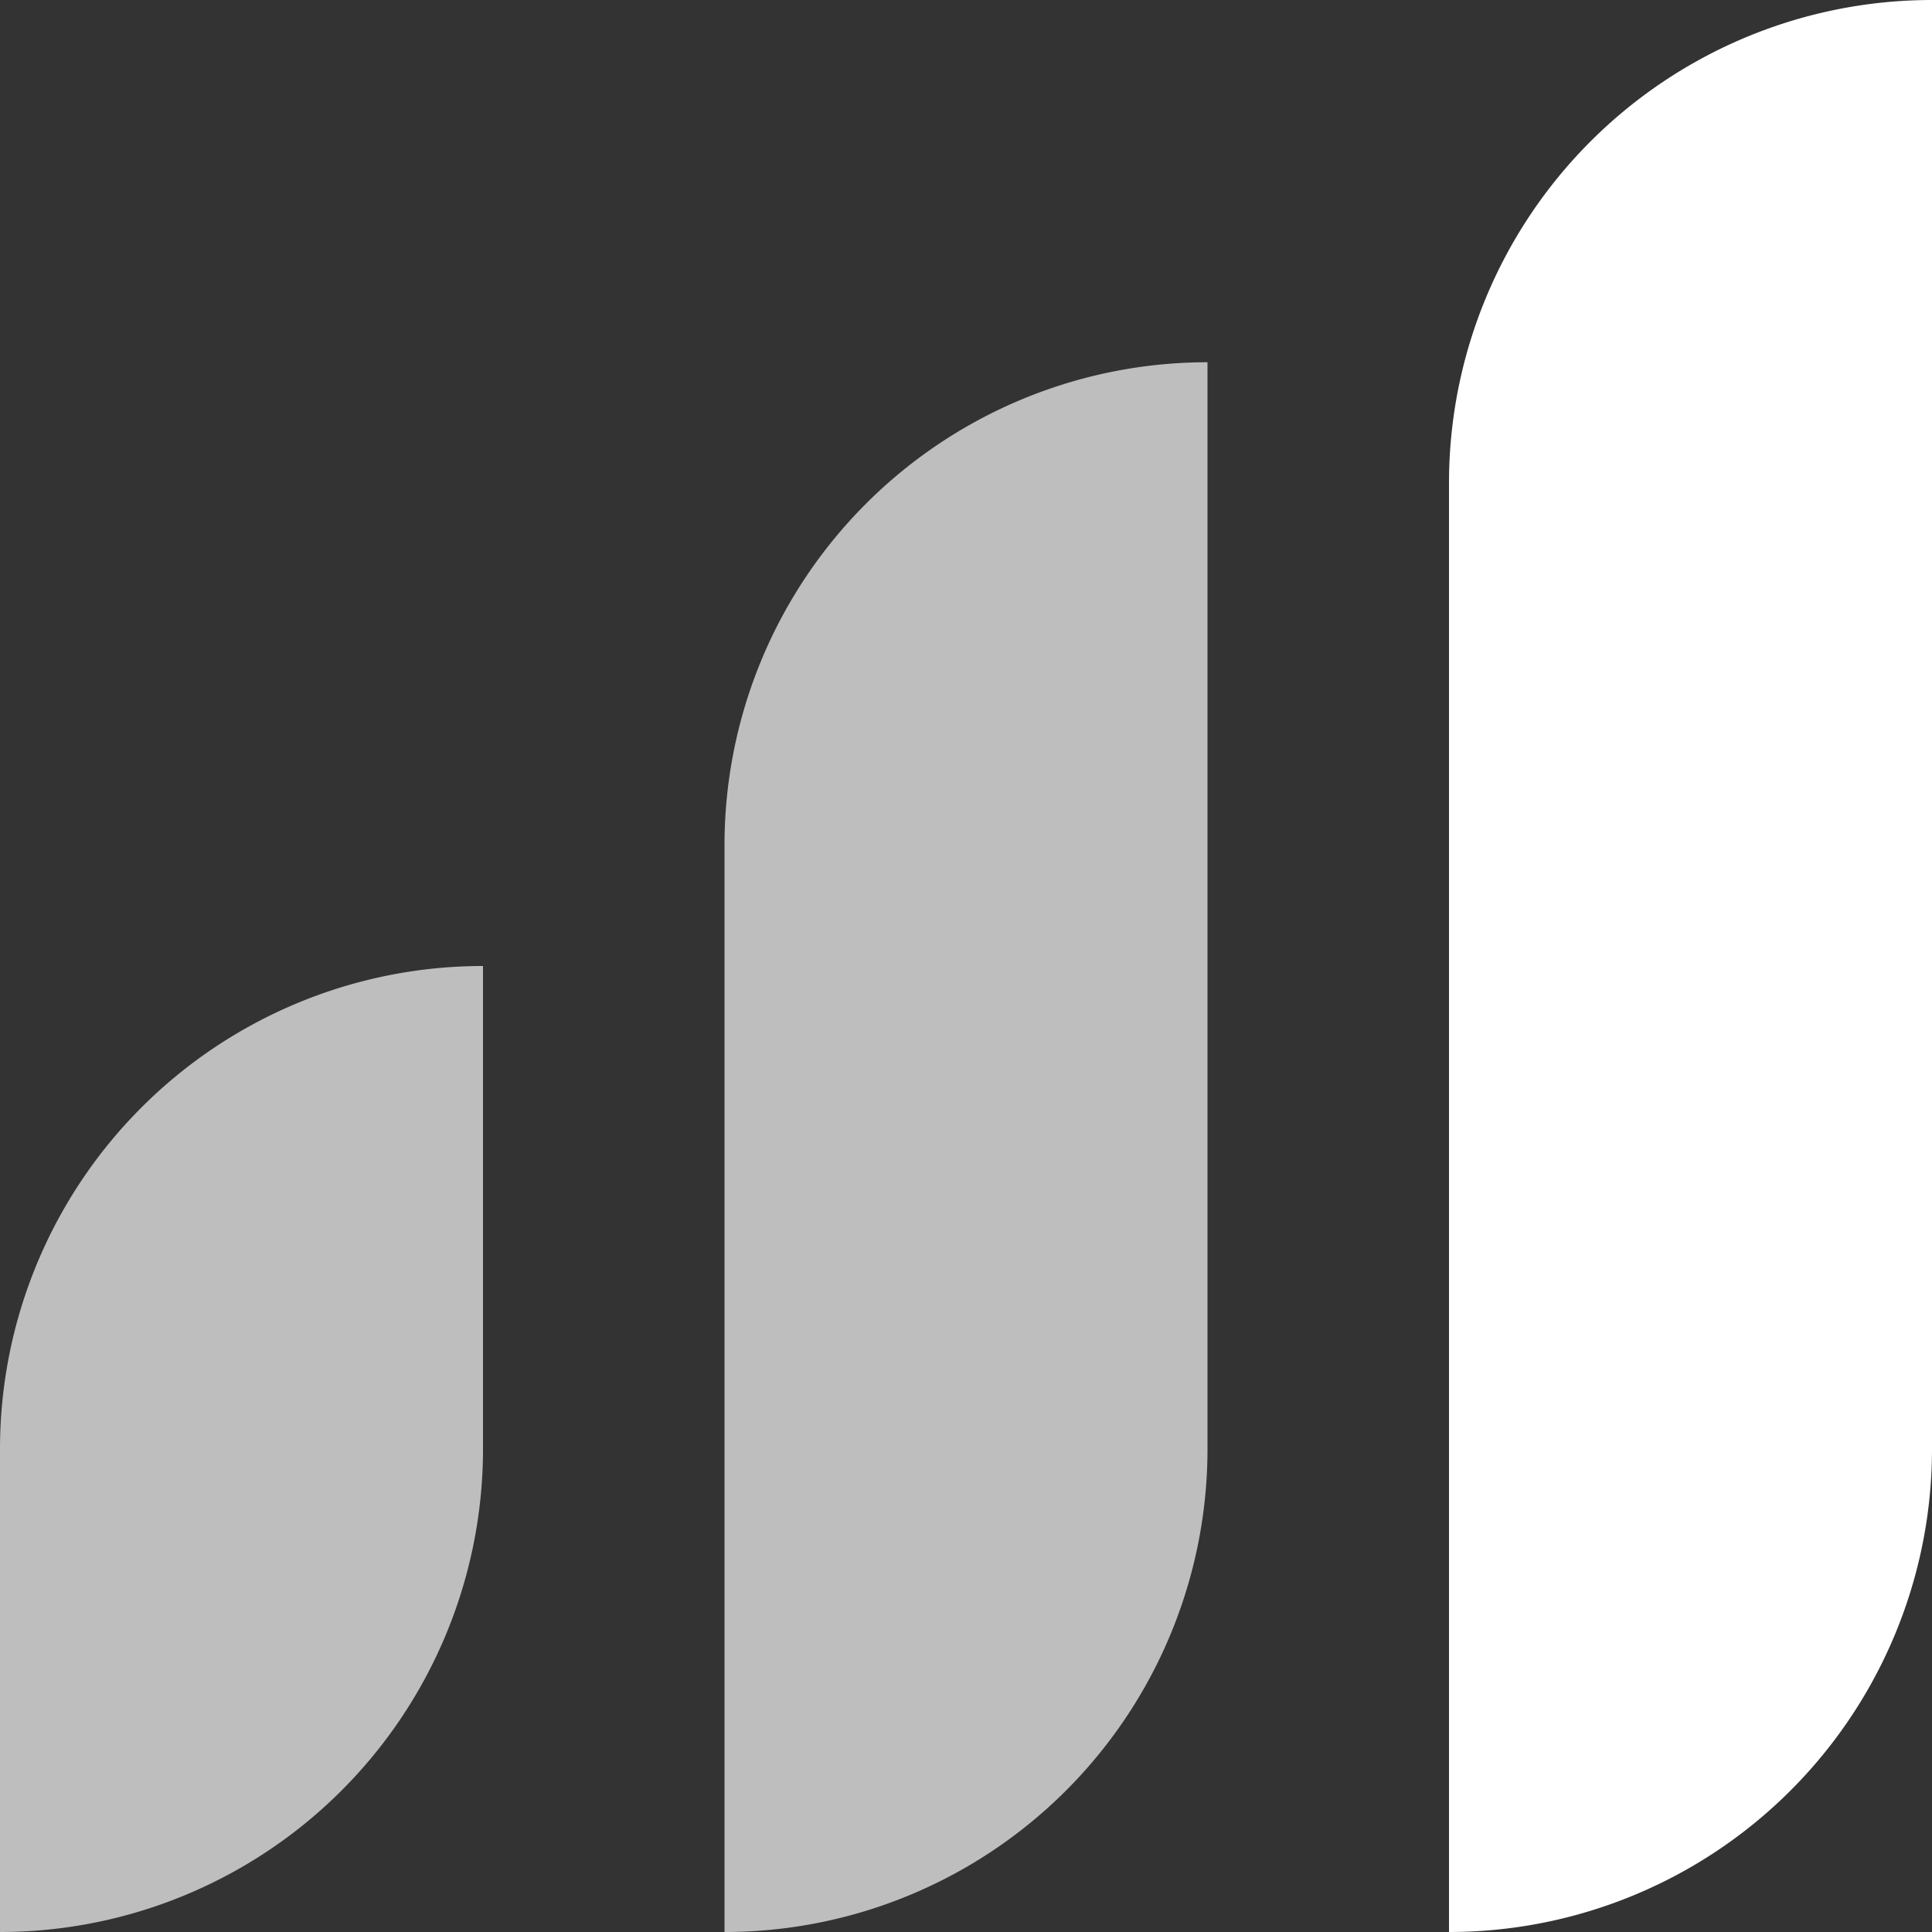
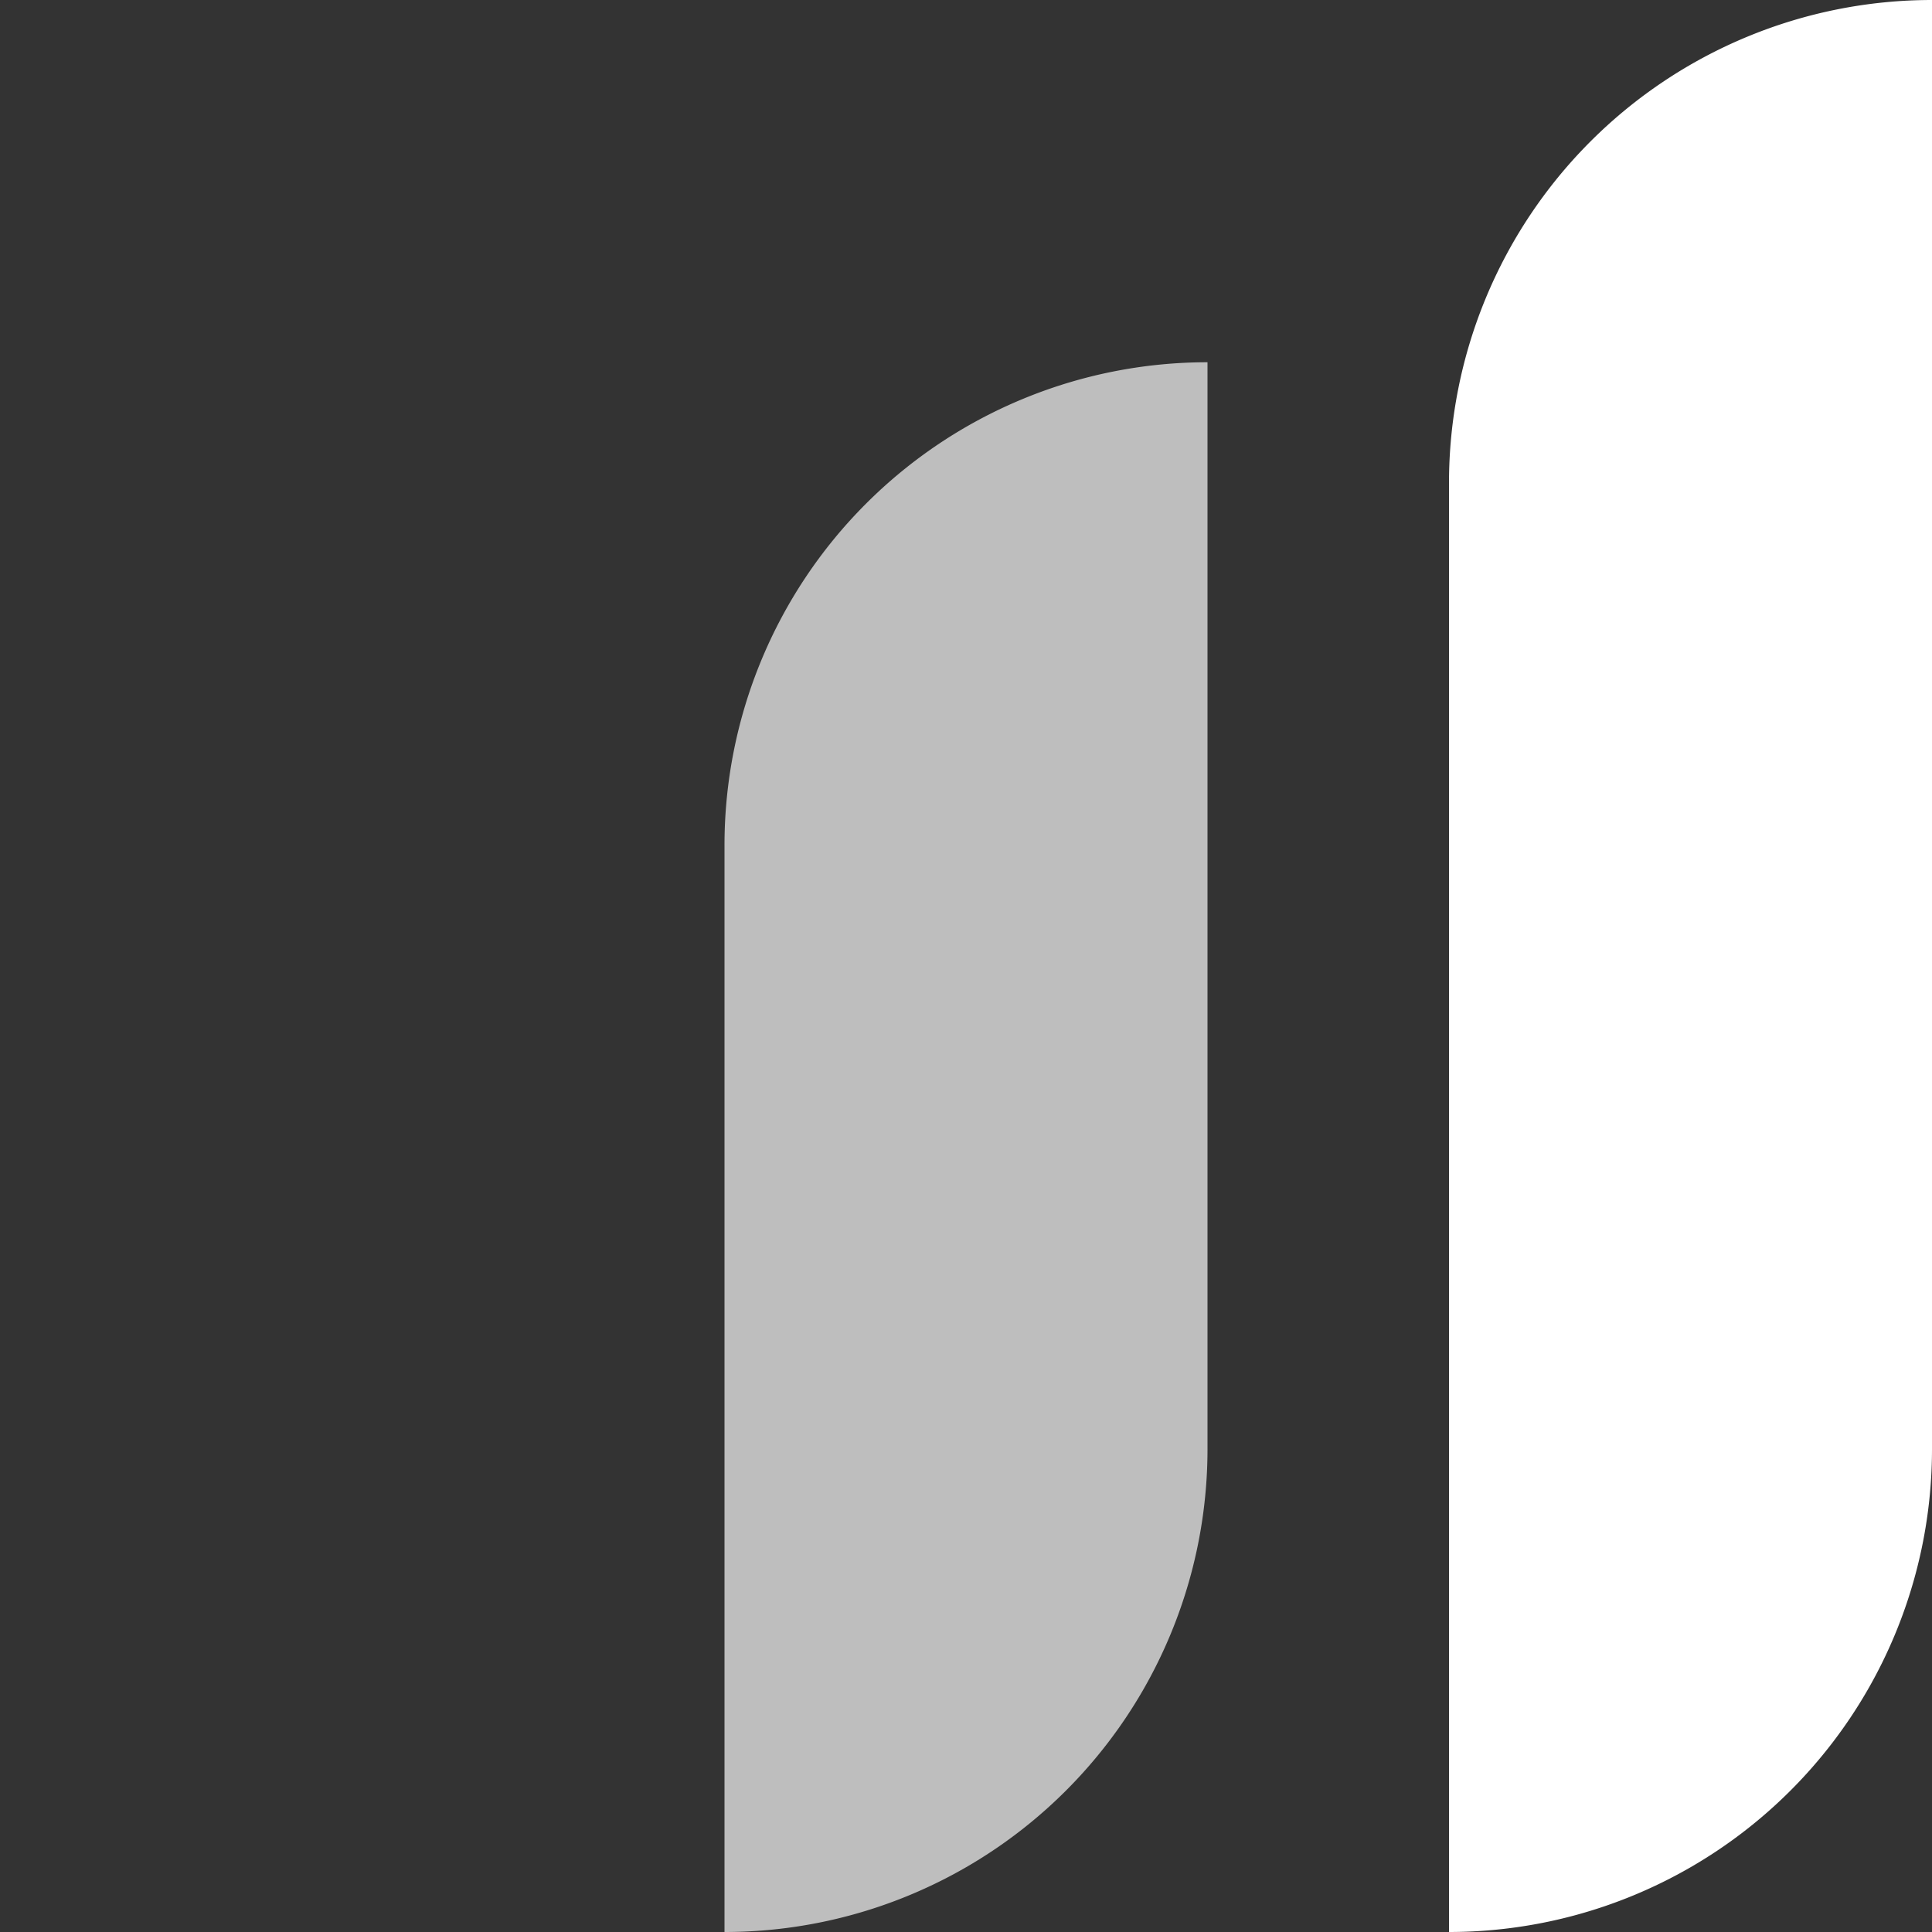
<svg xmlns="http://www.w3.org/2000/svg" viewBox="0 0 32 32">
  <rect x="0" y="0" width="32" height="32" fill="#333333" stroke="none" />
  <defs>
    <style>.cls-1{fill:#fff;}.cls-2{fill:#bebebe;}</style>
  </defs>
  <title>patrimonio</title>
  <g id="Livello_2" data-name="Livello 2">
    <g id="icon">
      <g id="_Gruppo_" data-name="&lt;Gruppo&gt;">
        <path id="_Tracciato_" data-name="&lt;Tracciato&gt;" class="cls-1" d="M24,8a8,8,0,0,1,8-8V24a8,8,0,0,1-8,8Z" />
-         <path id="_Tracciato_2" data-name="&lt;Tracciato&gt;" class="cls-2" d="M0,32a8,8,0,0,0,8-8V16a8,8,0,0,0-8,8Z" />
        <path id="_Tracciato_3" data-name="&lt;Tracciato&gt;" class="cls-2" d="M20,24a8,8,0,0,1-8,8V14a8,8,0,0,1,8-8Z" />
      </g>
    </g>
  </g>
</svg>